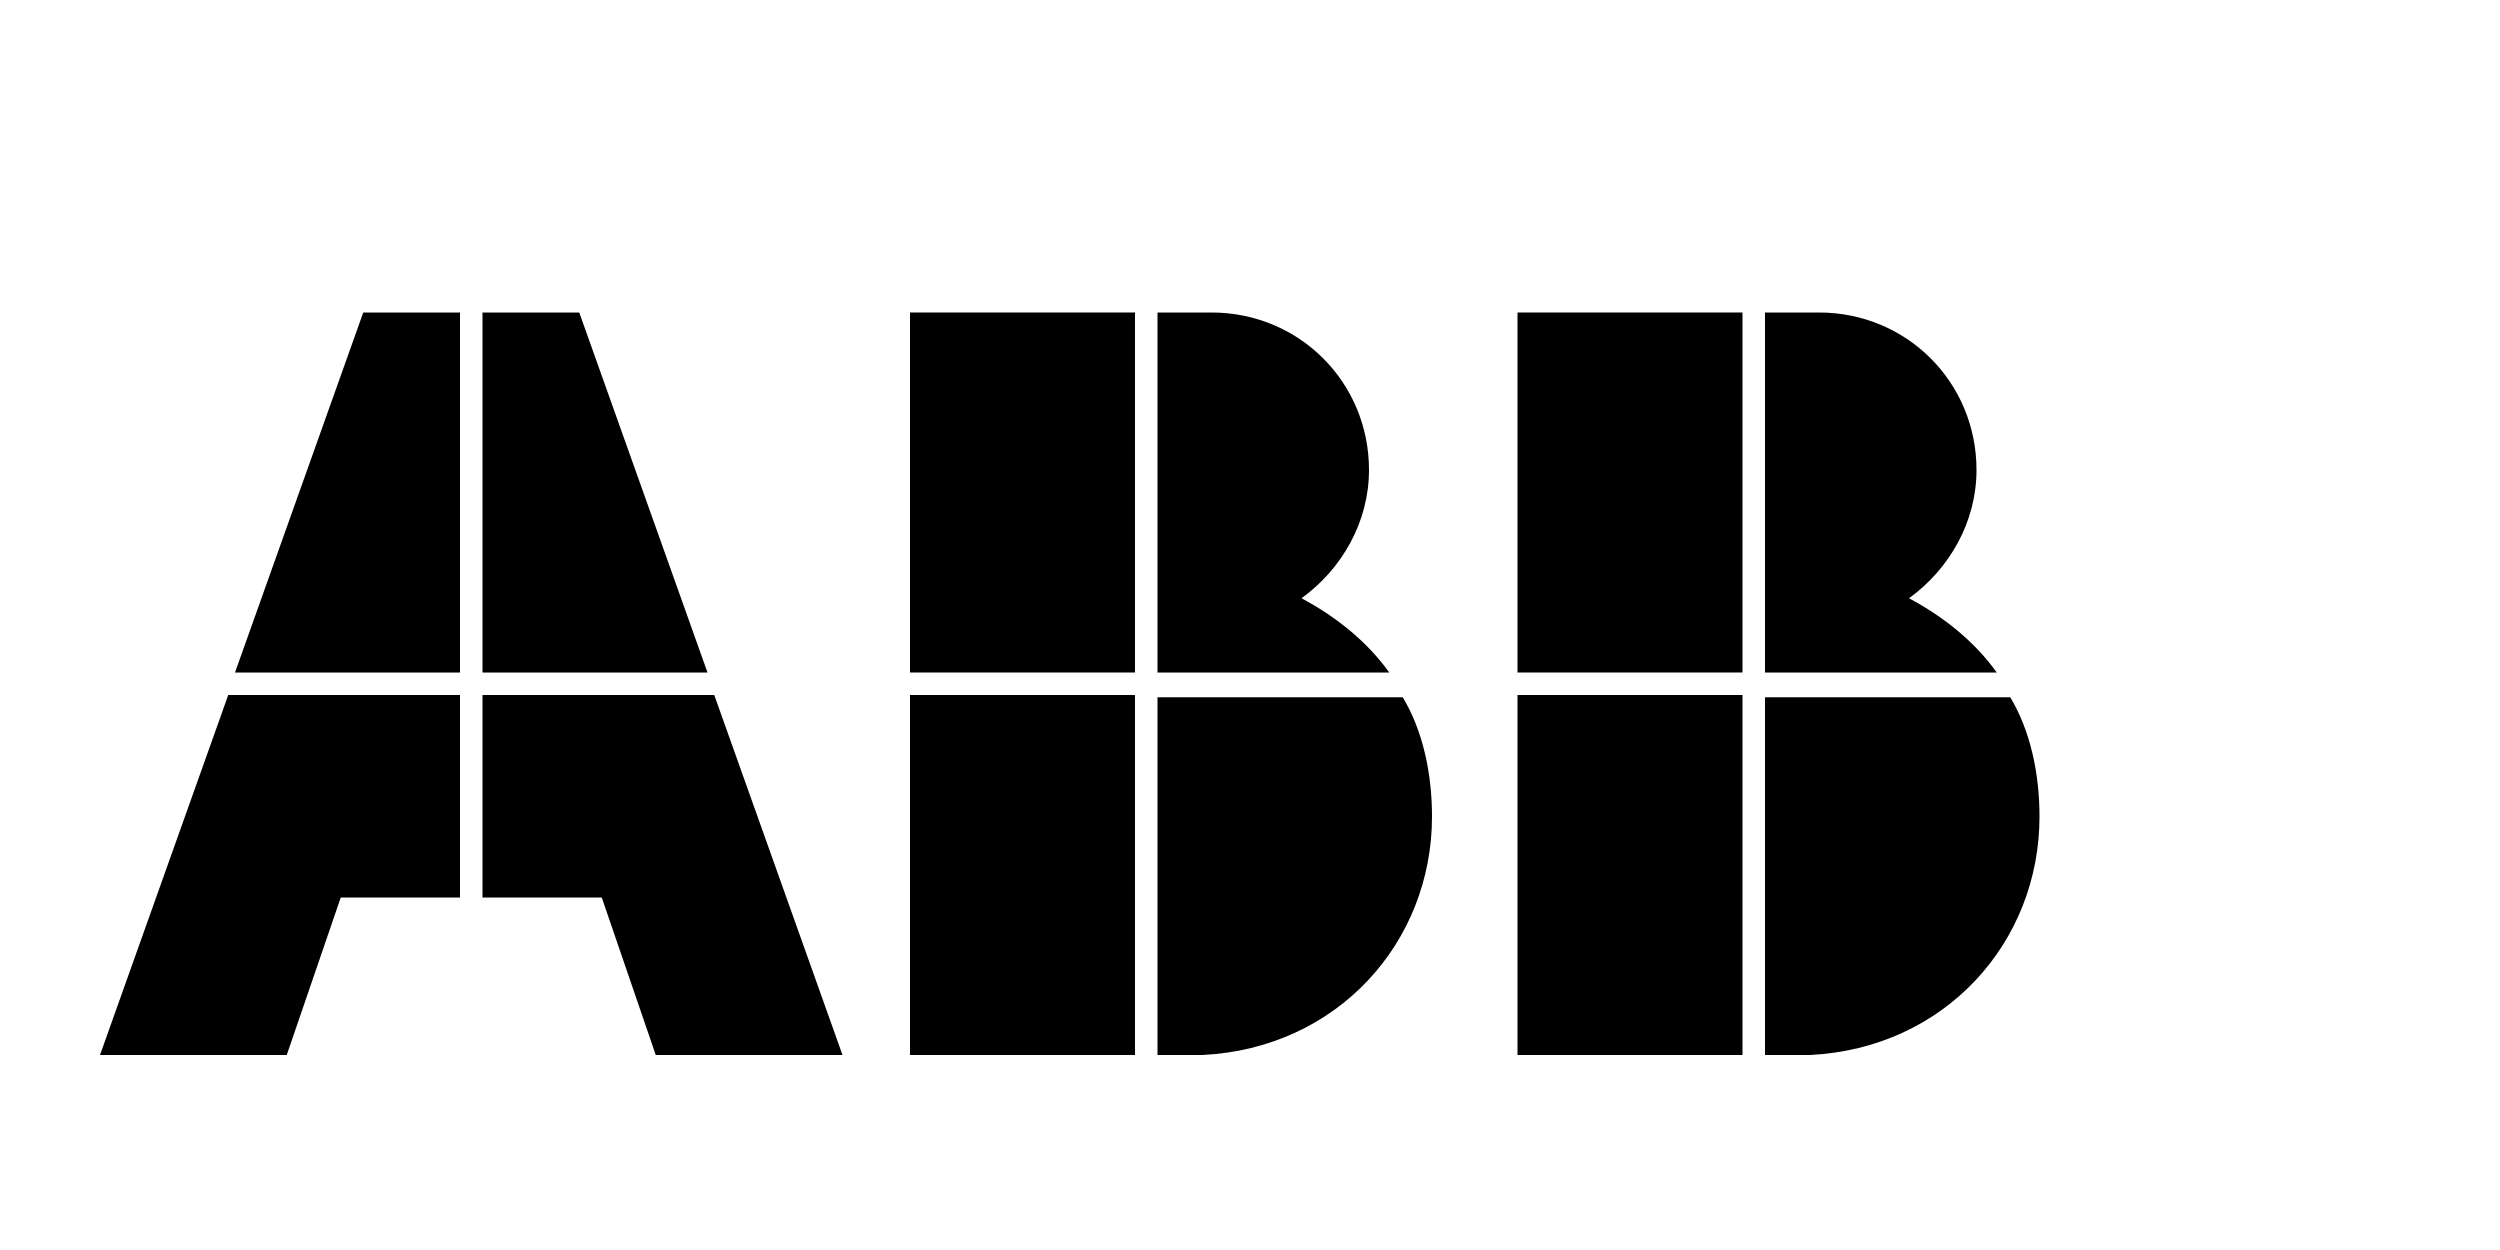
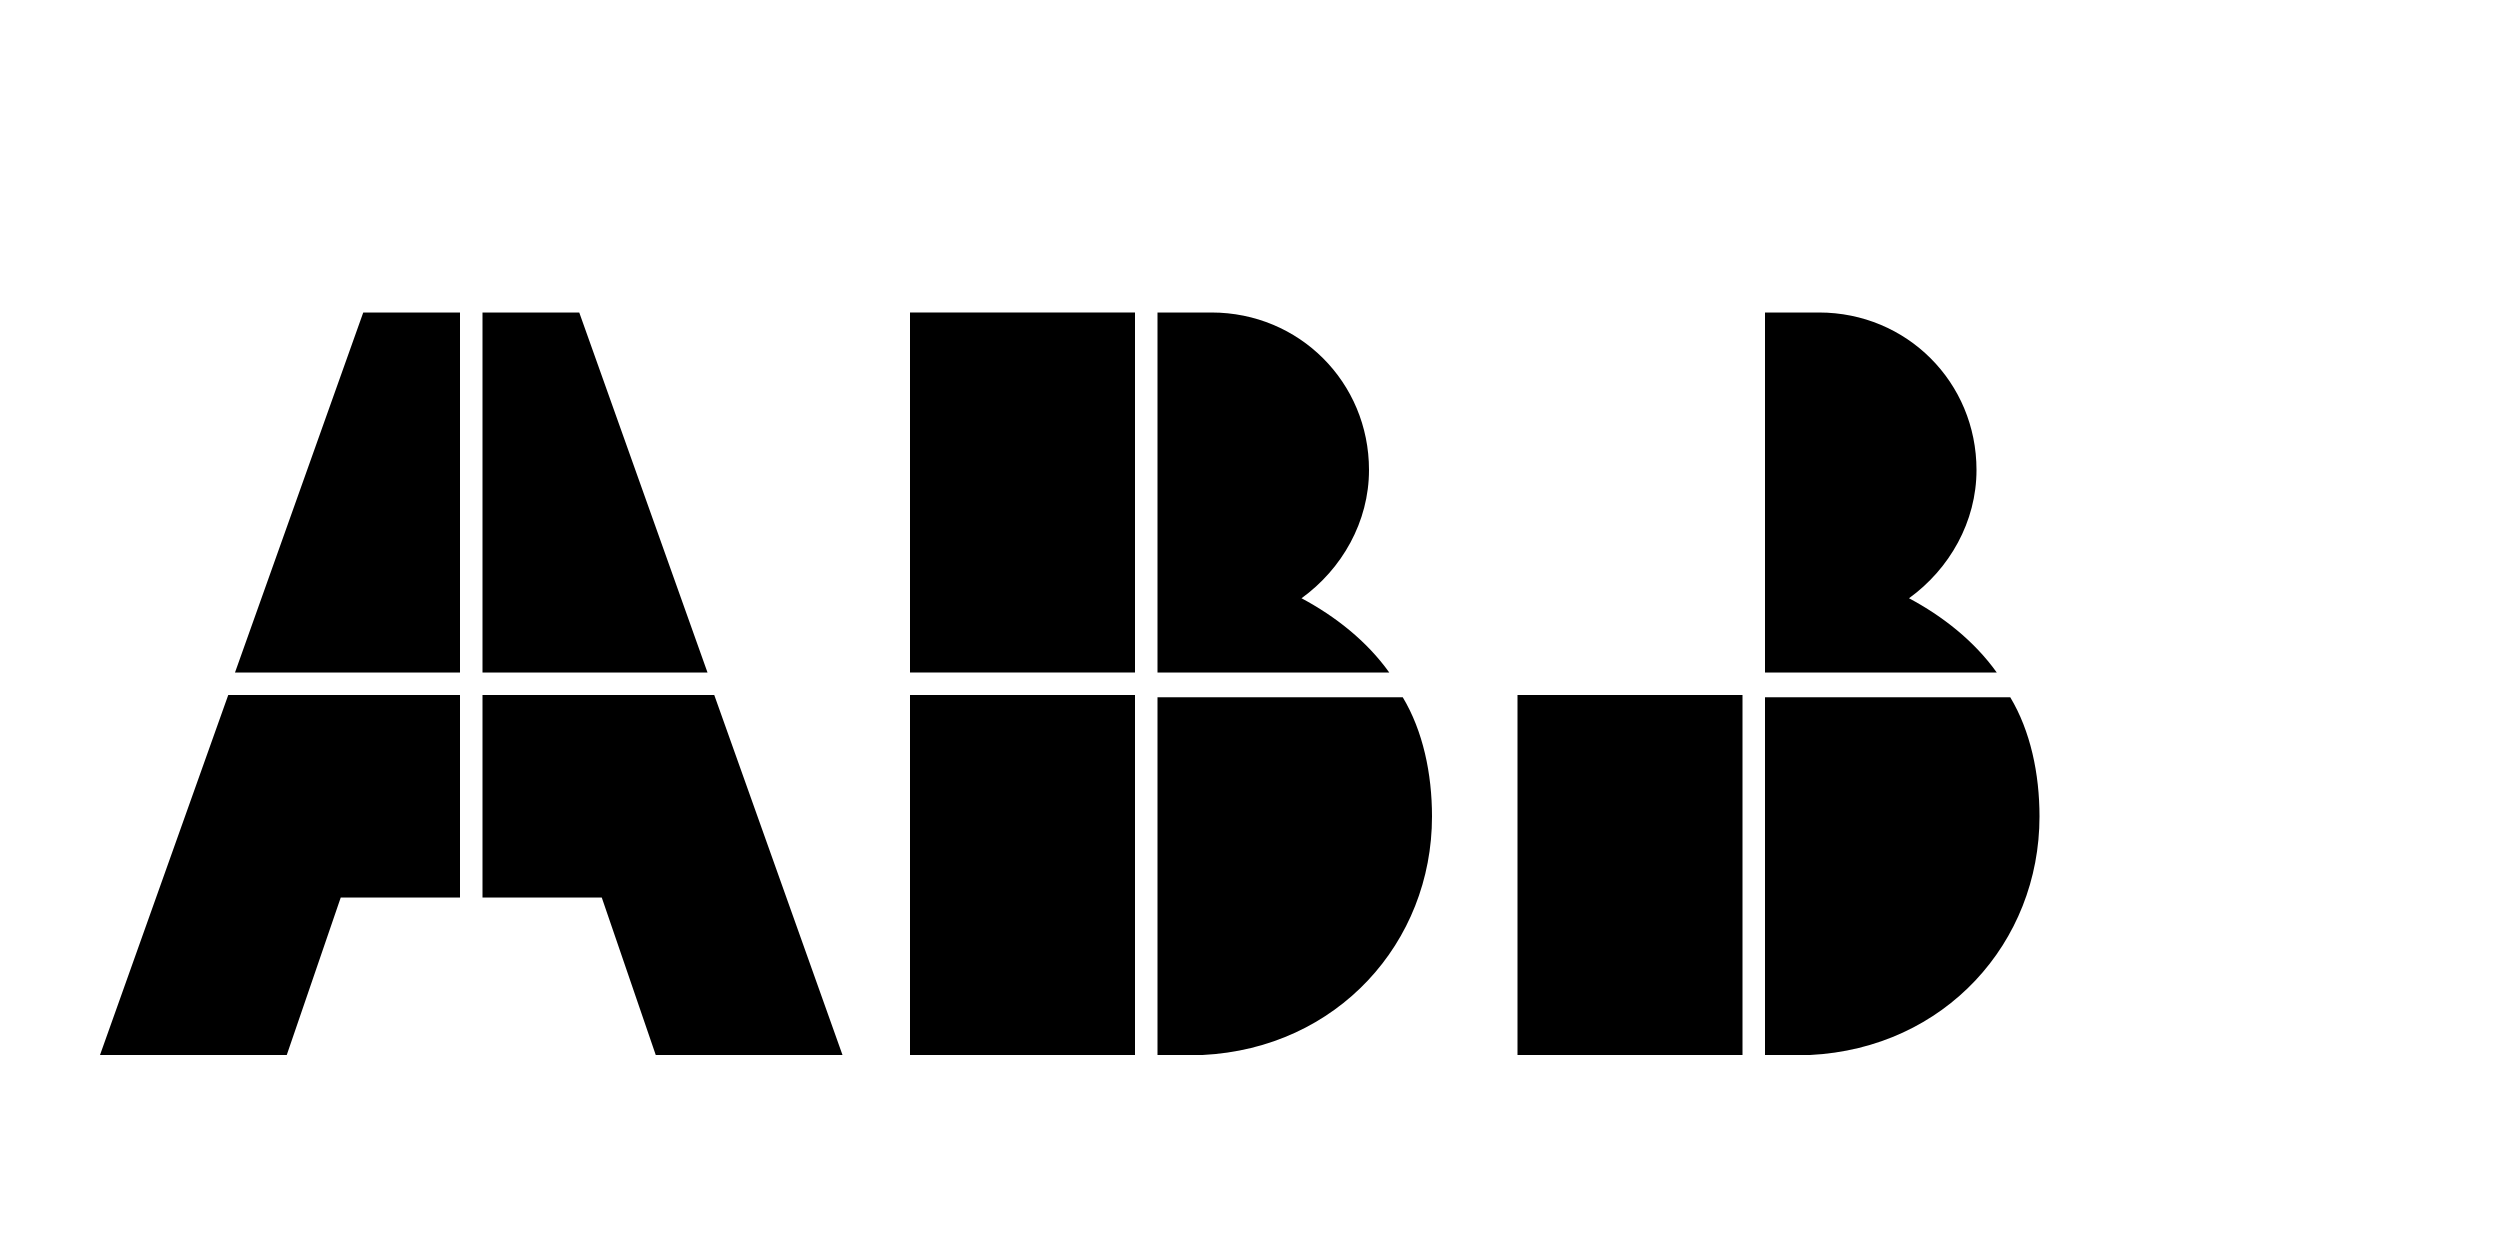
<svg xmlns="http://www.w3.org/2000/svg" width="150" height="75" viewBox="0 0 150 75">
  <style type="text/css"> .st0{fill:black;} </style>
  <g transform="translate(6, 18.75) scale(1.35)">
    <path class="st0" d="M47,33h2l0,0c6-0.3,10.2-5,10.2-10.6c0-1.9-0.4-3.8-1.3-5.3H47V33z" />
    <rect x="36" y="17" class="st0" width="10" height="16" />
    <path class="st0" d="M57.3,16c-1-1.4-2.4-2.5-3.9-3.3c1.8-1.3,3-3.4,3-5.7c0-3.9-3.1-7-7-7H47v16H57.3z" />
    <rect x="36" class="st0" width="10" height="16" />
    <path class="st0" d="M74,33h2l0,0c6-0.3,10.2-5,10.2-10.6c0-1.9-0.4-3.8-1.3-5.3H74V33z" />
    <rect x="63" y="17" class="st0" width="10" height="16" />
    <path class="st0" d="M84.3,16c-1-1.4-2.4-2.5-3.9-3.3c1.8-1.3,3-3.4,3-5.7c0-3.9-3.1-7-7-7H74v16H84.3z" />
-     <rect x="63" class="st0" width="10" height="16" />
    <polygon class="st0" points="5.7,17 0,33 8.3,33 10.7,26 16,26 16,17 " />
    <polygon class="st0" points="16,0 11.7,0 6,16 16,16 " />
    <polygon class="st0" points="17,26 22.3,26 24.7,33 33,33 27.3,17 17,17 " />
    <polygon class="st0" points="27,16 21.3,0 17,0 17,16 " />
  </g>
</svg>